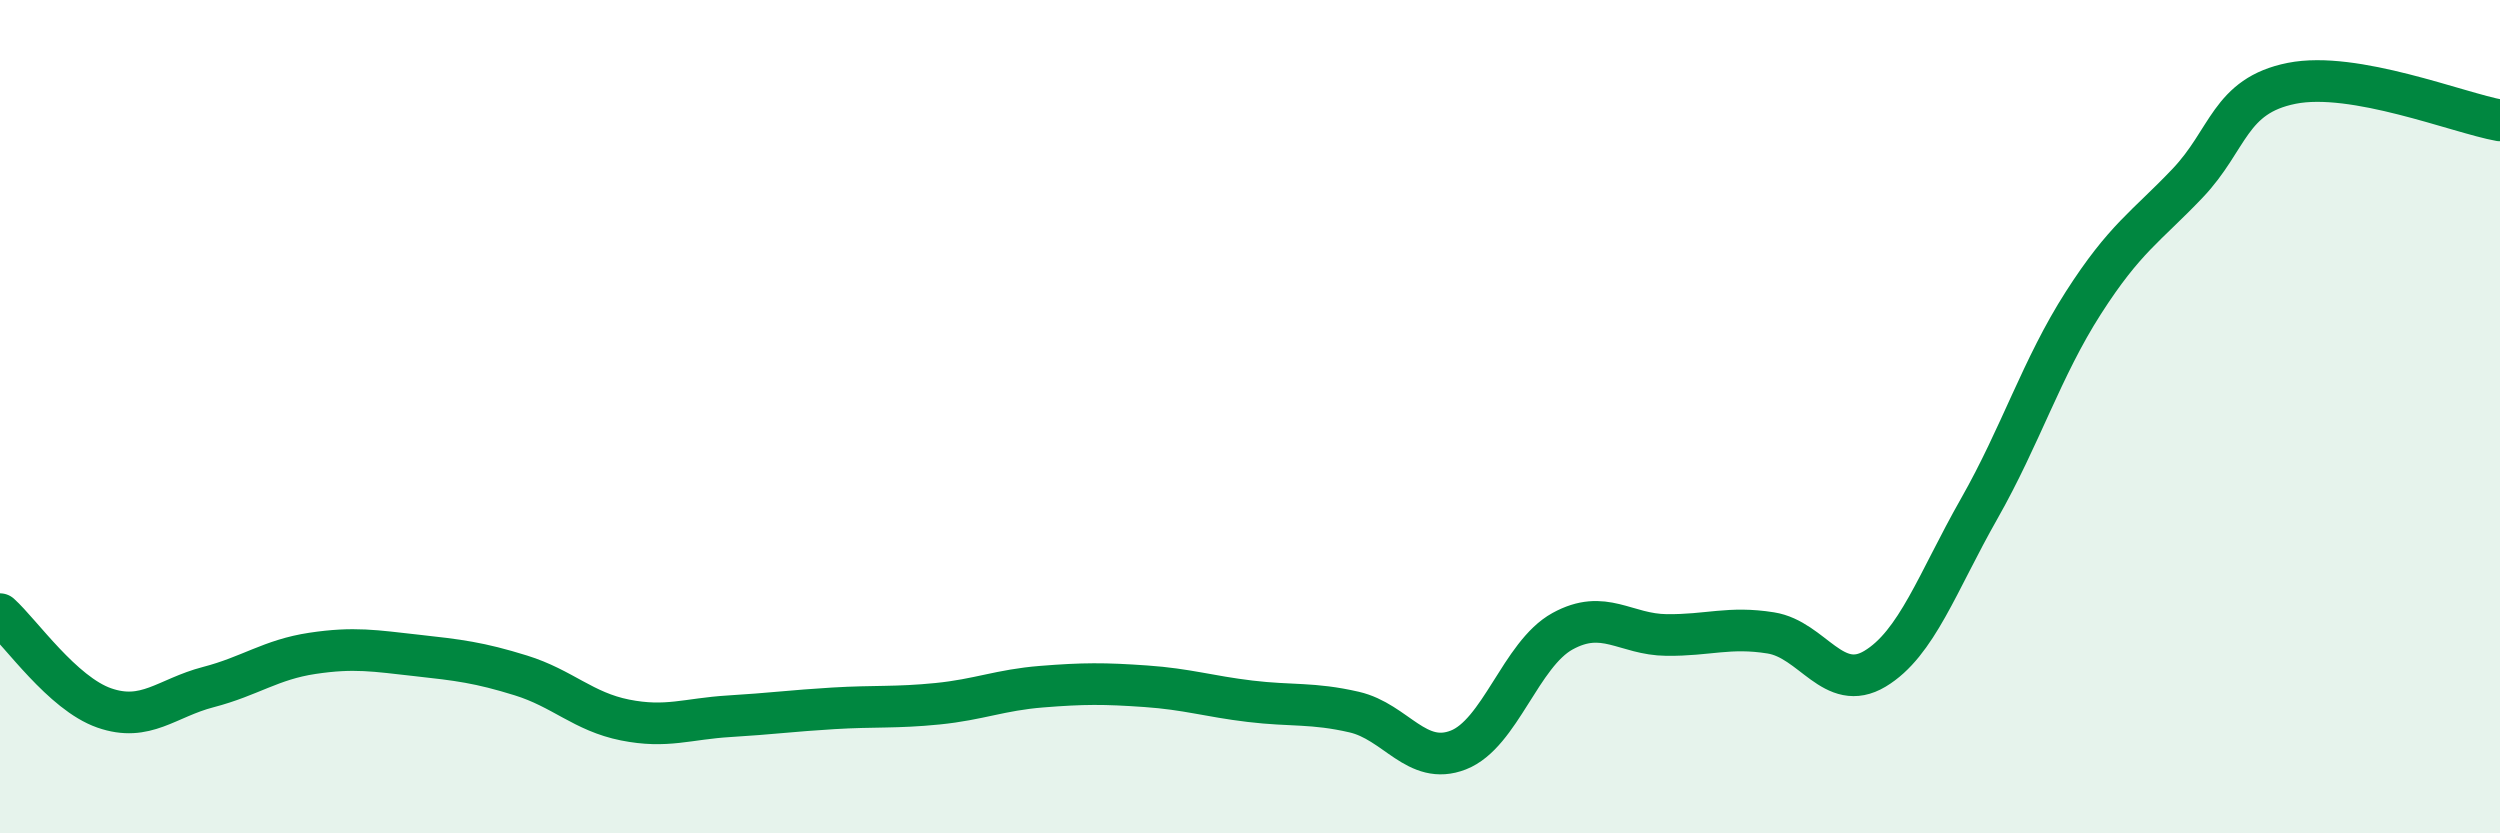
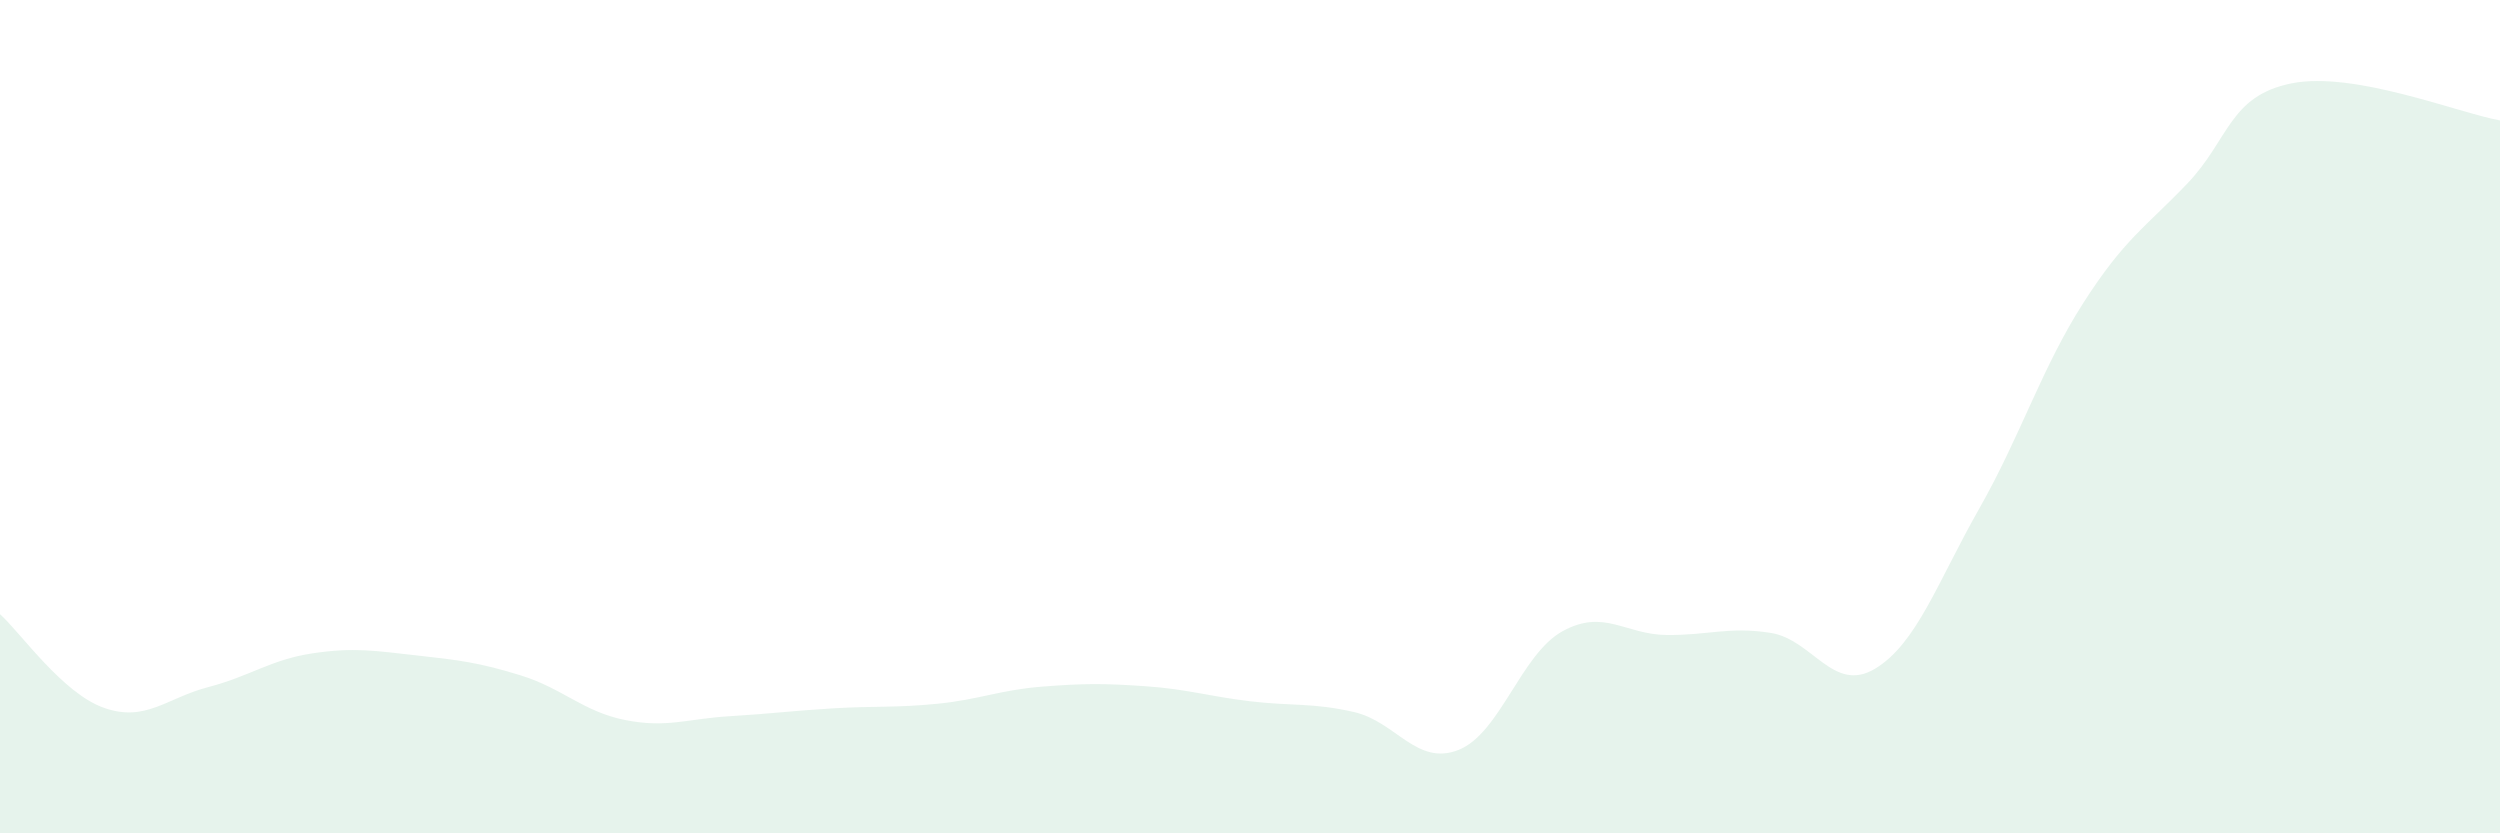
<svg xmlns="http://www.w3.org/2000/svg" width="60" height="20" viewBox="0 0 60 20">
  <path d="M 0,14.74 C 0.5,15.19 1.5,16.64 2.5,16.99 C 3.5,17.34 4,16.75 5,16.49 C 6,16.23 6.5,15.83 7.5,15.68 C 8.5,15.53 9,15.62 10,15.73 C 11,15.84 11.5,15.9 12.5,16.21 C 13.5,16.52 14,17.08 15,17.28 C 16,17.48 16.5,17.25 17.5,17.19 C 18.5,17.13 19,17.06 20,17 C 21,16.94 21.5,16.99 22.5,16.89 C 23.5,16.79 24,16.56 25,16.48 C 26,16.4 26.5,16.4 27.5,16.47 C 28.5,16.54 29,16.71 30,16.83 C 31,16.95 31.5,16.86 32.5,17.09 C 33.5,17.32 34,18.39 35,18 C 36,17.61 36.5,15.7 37.5,15.15 C 38.5,14.6 39,15.23 40,15.24 C 41,15.25 41.5,15.03 42.5,15.19 C 43.5,15.35 44,16.65 45,16.05 C 46,15.45 46.5,13.97 47.5,12.21 C 48.5,10.45 49,8.83 50,7.27 C 51,5.71 51.5,5.45 52.5,4.4 C 53.5,3.35 53.5,2.3 55,2 C 56.5,1.7 59,2.71 60,2.89L60 20L0 20Z" fill="#008740" opacity="0.1" stroke-linecap="round" stroke-linejoin="round" />
-   <path d="M 0,14.74 C 0.5,15.19 1.5,16.64 2.5,16.99 C 3.5,17.34 4,16.75 5,16.49 C 6,16.23 6.5,15.83 7.5,15.68 C 8.5,15.53 9,15.62 10,15.73 C 11,15.84 11.5,15.9 12.5,16.21 C 13.5,16.52 14,17.08 15,17.28 C 16,17.48 16.5,17.25 17.5,17.19 C 18.5,17.13 19,17.06 20,17 C 21,16.94 21.5,16.99 22.5,16.89 C 23.5,16.79 24,16.56 25,16.48 C 26,16.4 26.5,16.4 27.5,16.47 C 28.5,16.54 29,16.71 30,16.83 C 31,16.95 31.5,16.86 32.5,17.09 C 33.5,17.32 34,18.39 35,18 C 36,17.61 36.5,15.7 37.5,15.15 C 38.5,14.6 39,15.23 40,15.24 C 41,15.25 41.5,15.03 42.5,15.19 C 43.5,15.35 44,16.65 45,16.05 C 46,15.45 46.5,13.97 47.5,12.21 C 48.5,10.45 49,8.83 50,7.27 C 51,5.71 51.5,5.45 52.5,4.4 C 53.5,3.35 53.5,2.3 55,2 C 56.5,1.7 59,2.71 60,2.89" stroke="#008740" stroke-width="1" fill="none" stroke-linecap="round" stroke-linejoin="round" />
</svg>